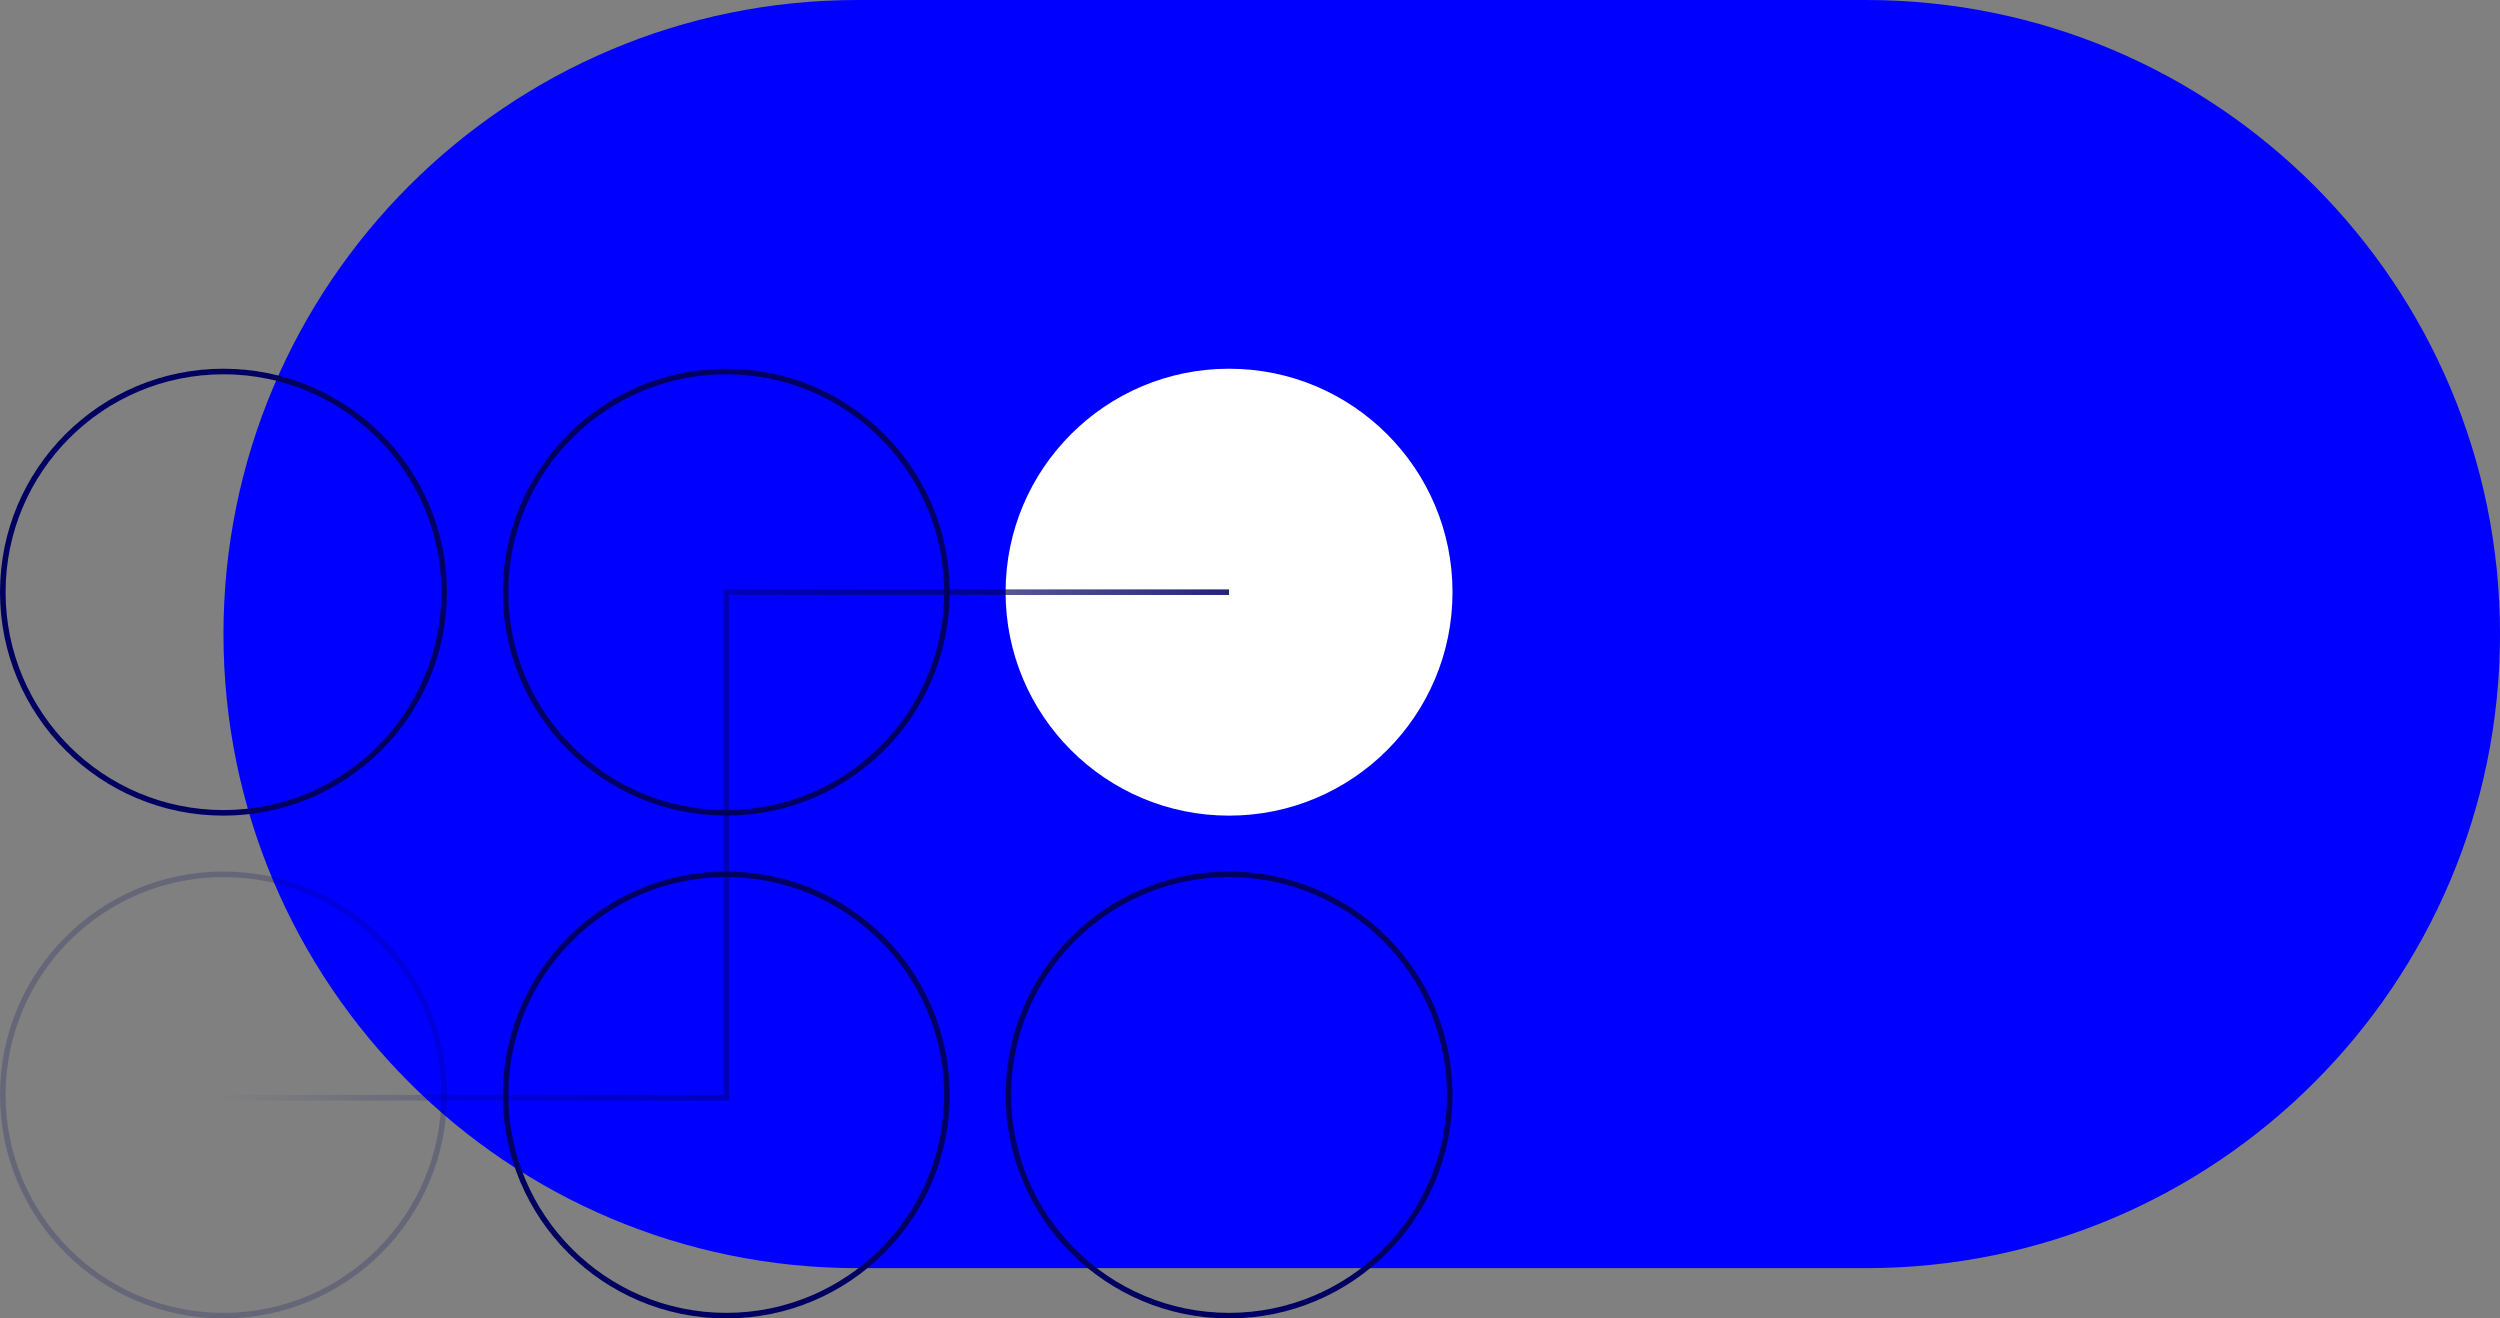
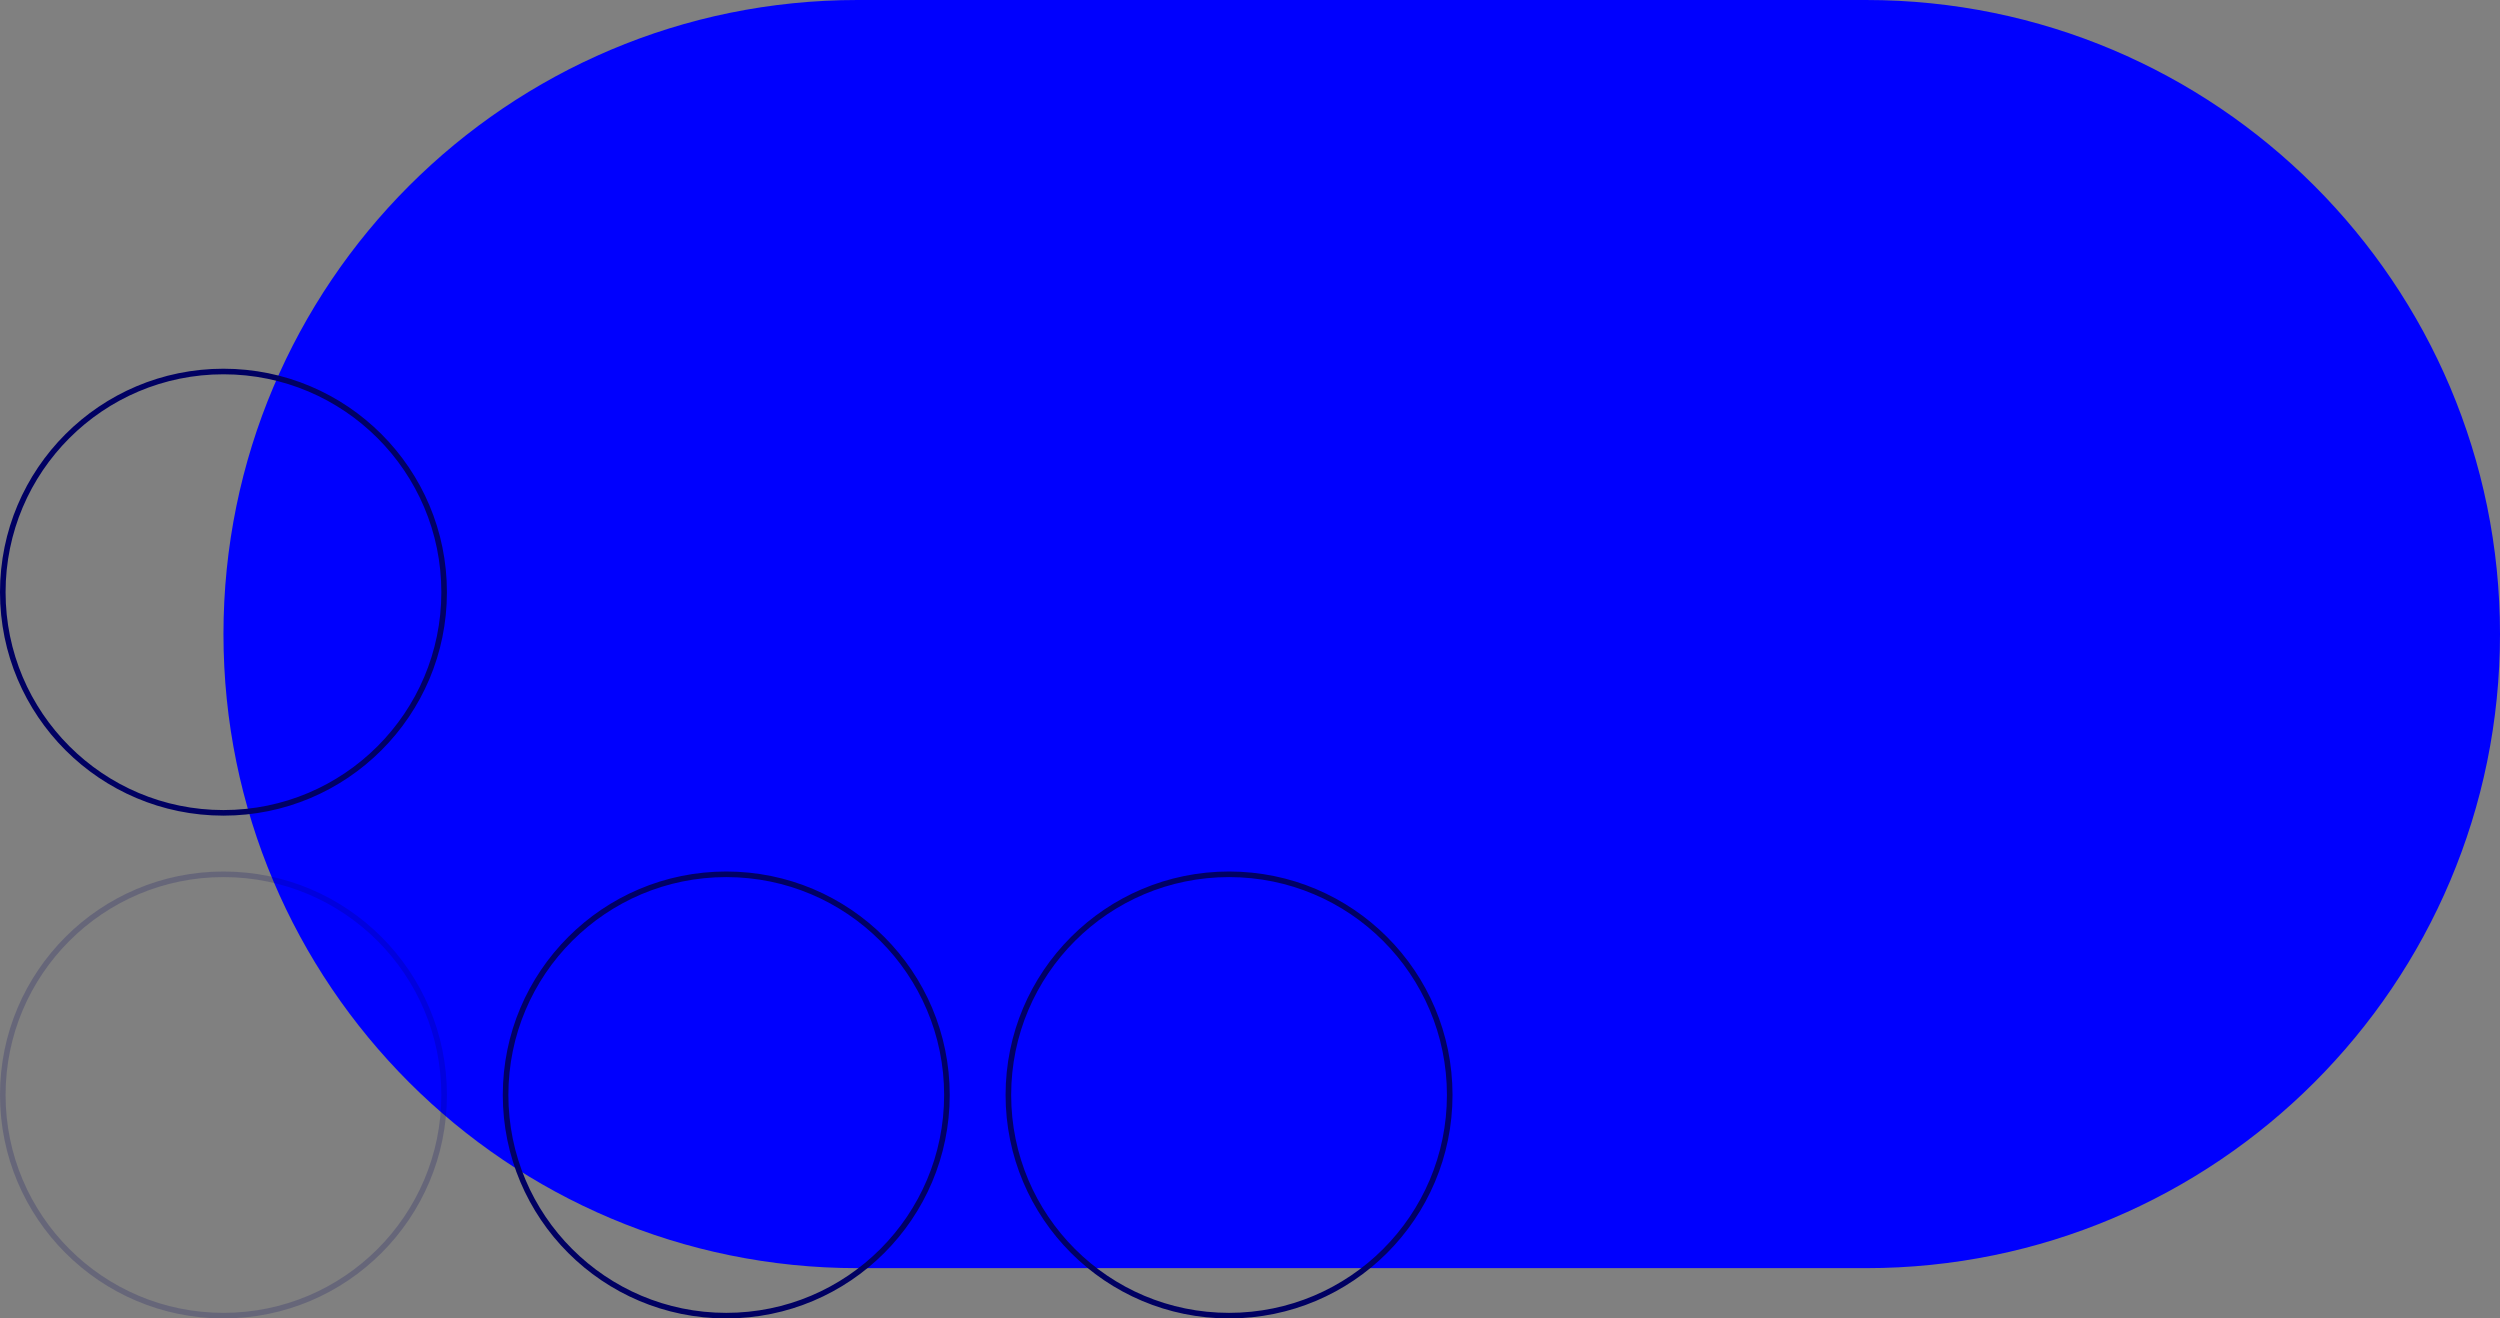
<svg xmlns="http://www.w3.org/2000/svg" width="895" height="472" viewBox="0 0 895 472" fill="none">
  <rect x="0" y="0" width="895" height="472" fill="#808080" stroke="none" />
  <path d="M80 227C80 101.631 181.631 0 307 0L668 0C793.369 0 895 101.631 895 227V227C895 352.369 793.369 454 668 454H307C181.631 454 80 352.369 80 227V227Z" fill="#0000FE" />
  <circle cx="80" cy="212" r="79" transform="rotate(180 80 212)" stroke="#000063" stroke-width="2" />
  <circle opacity="0.2" cx="80" cy="392" r="79" transform="rotate(180 80 392)" stroke="#000063" stroke-width="2" />
-   <circle cx="260" cy="212" r="79" transform="rotate(180 260 212)" stroke="#000063" stroke-width="2" />
  <circle cx="260" cy="392" r="79" transform="rotate(180 260 392)" stroke="#000063" stroke-width="2" />
-   <circle cx="440" cy="212" r="80" transform="rotate(180 440 212)" fill="white" />
  <circle cx="440" cy="392" r="79" transform="rotate(180 440 392)" stroke="#000063" stroke-width="2" />
-   <path d="M80 393L260 393L260 212L440 212" stroke="url(#paint0_linear_4942_14473)" stroke-width="2" />
  <defs>
    <linearGradient id="paint0_linear_4942_14473" x1="500.612" y1="213.694" x2="79.388" y2="213.694" gradientUnits="userSpaceOnUse">
      <stop stop-color="#000063" />
      <stop offset="1" stop-color="#000063" stop-opacity="0" />
    </linearGradient>
  </defs>
</svg>